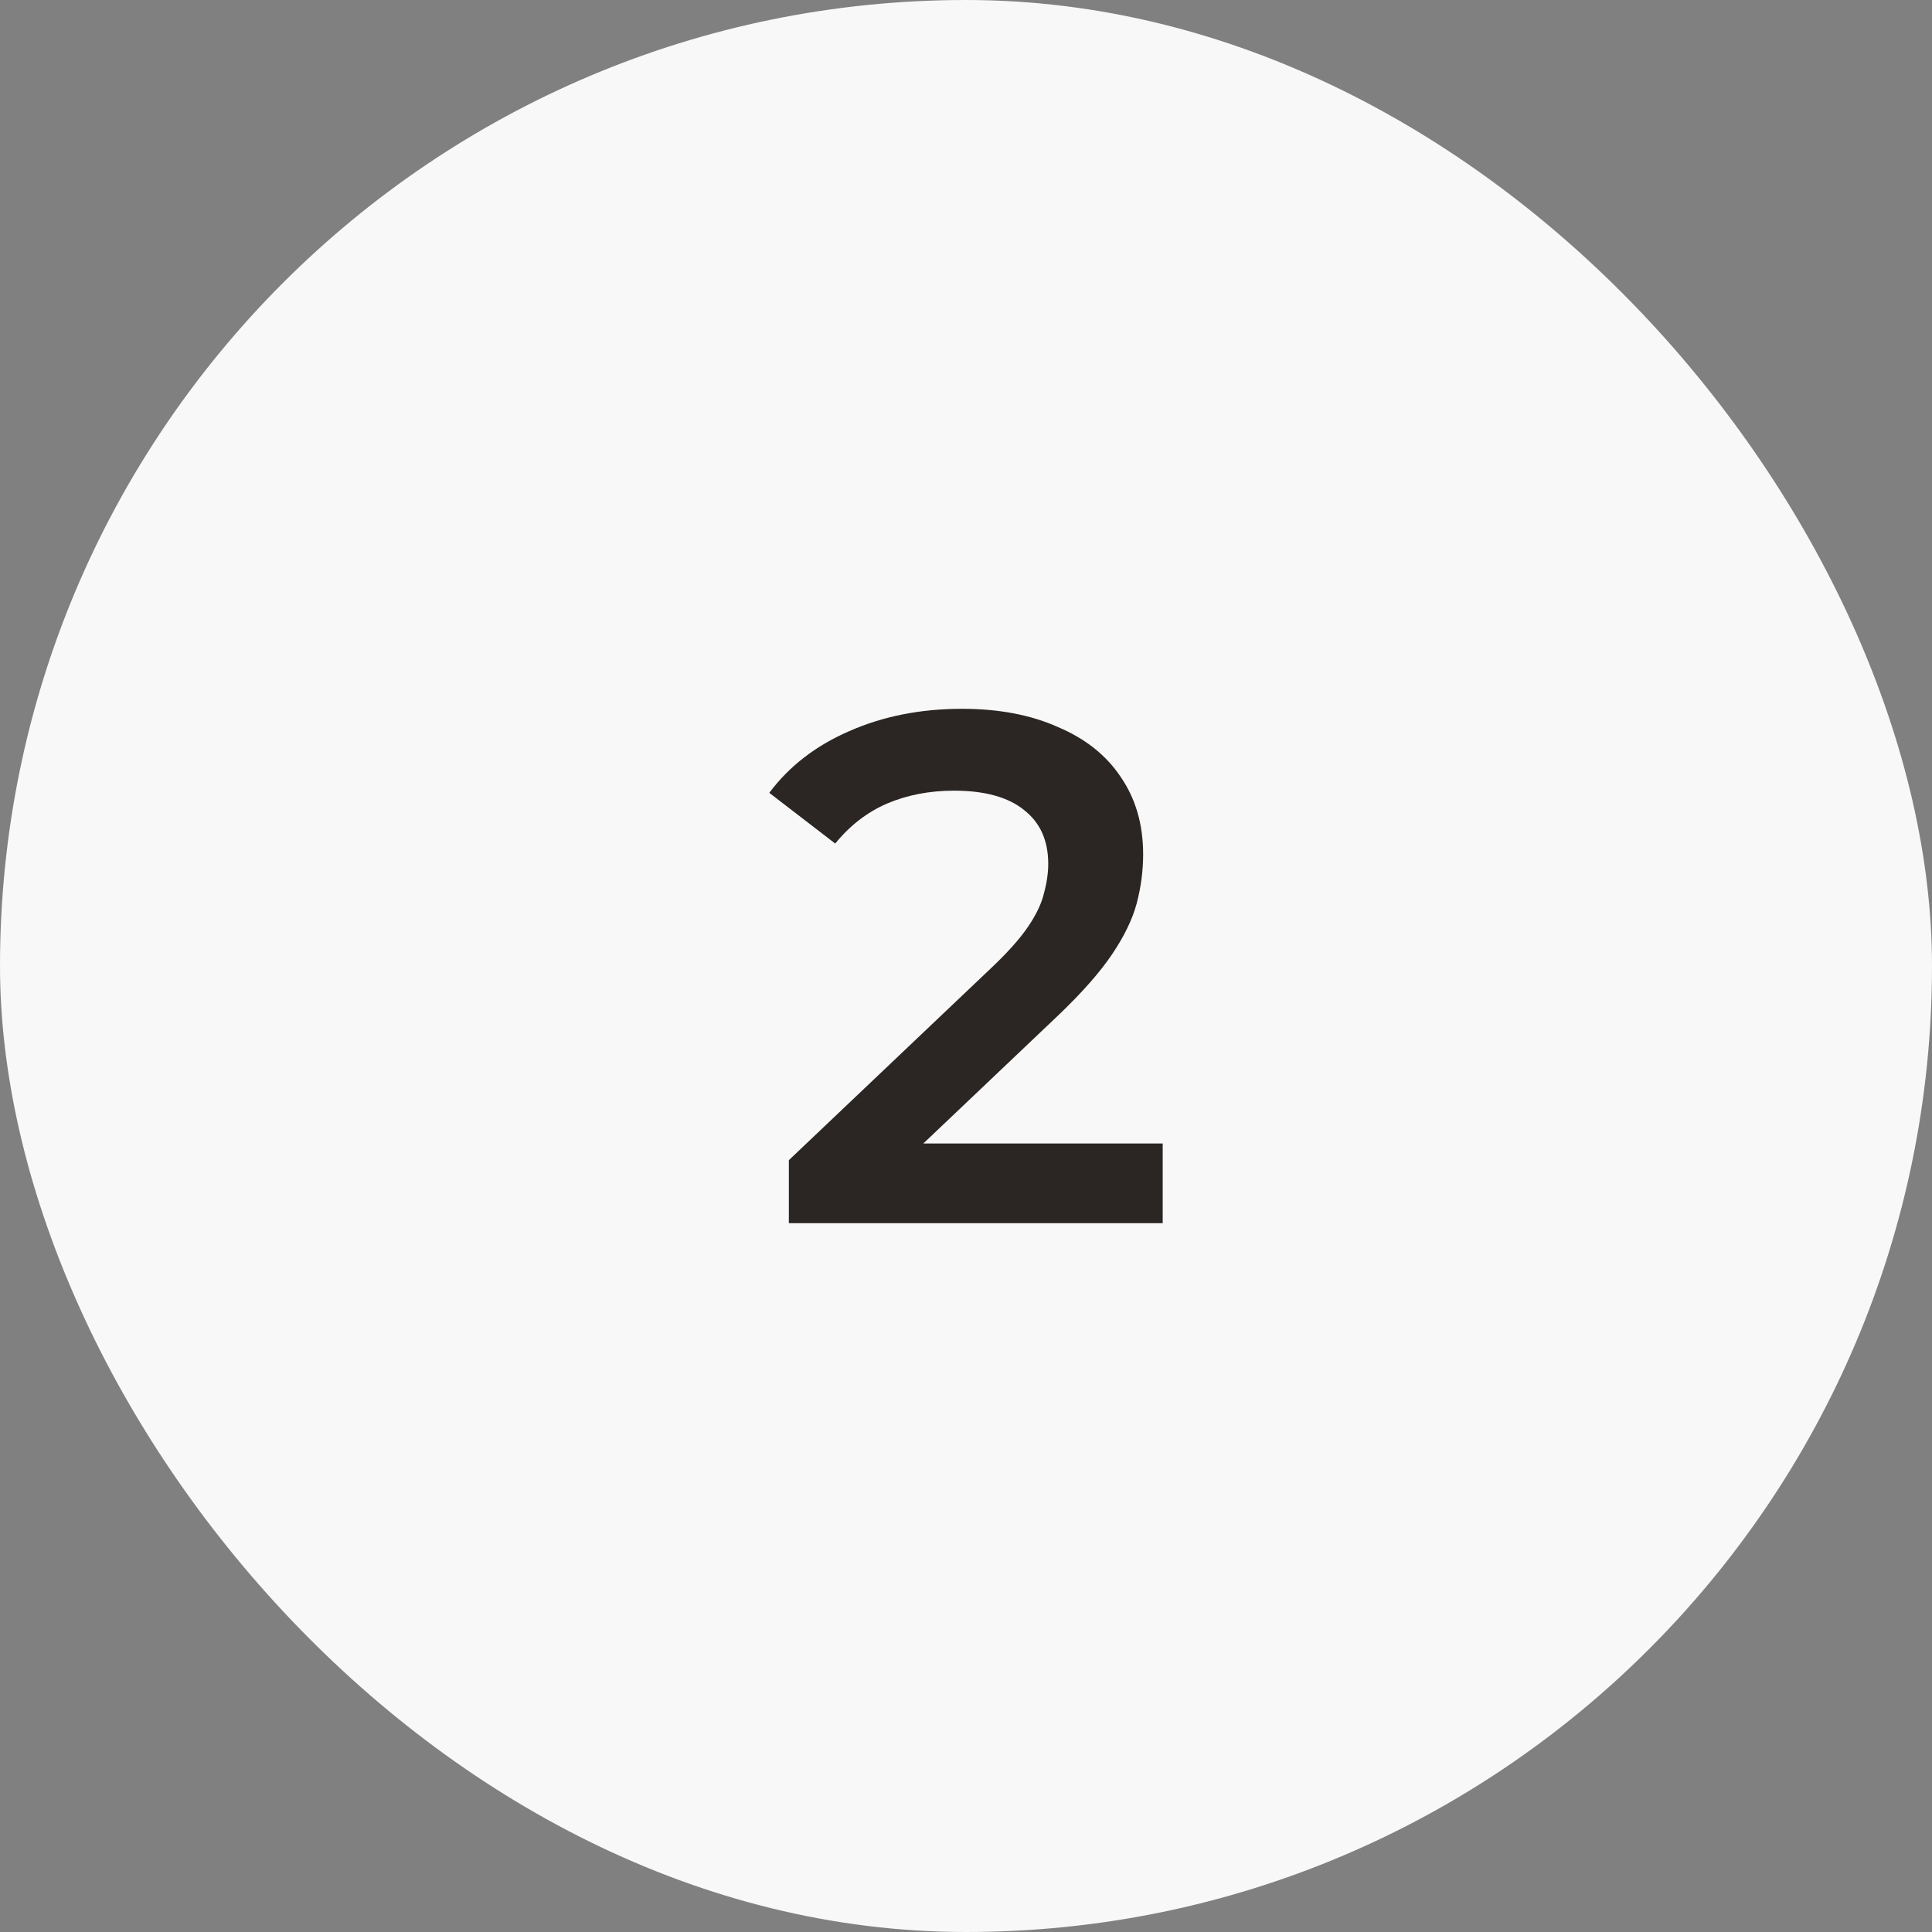
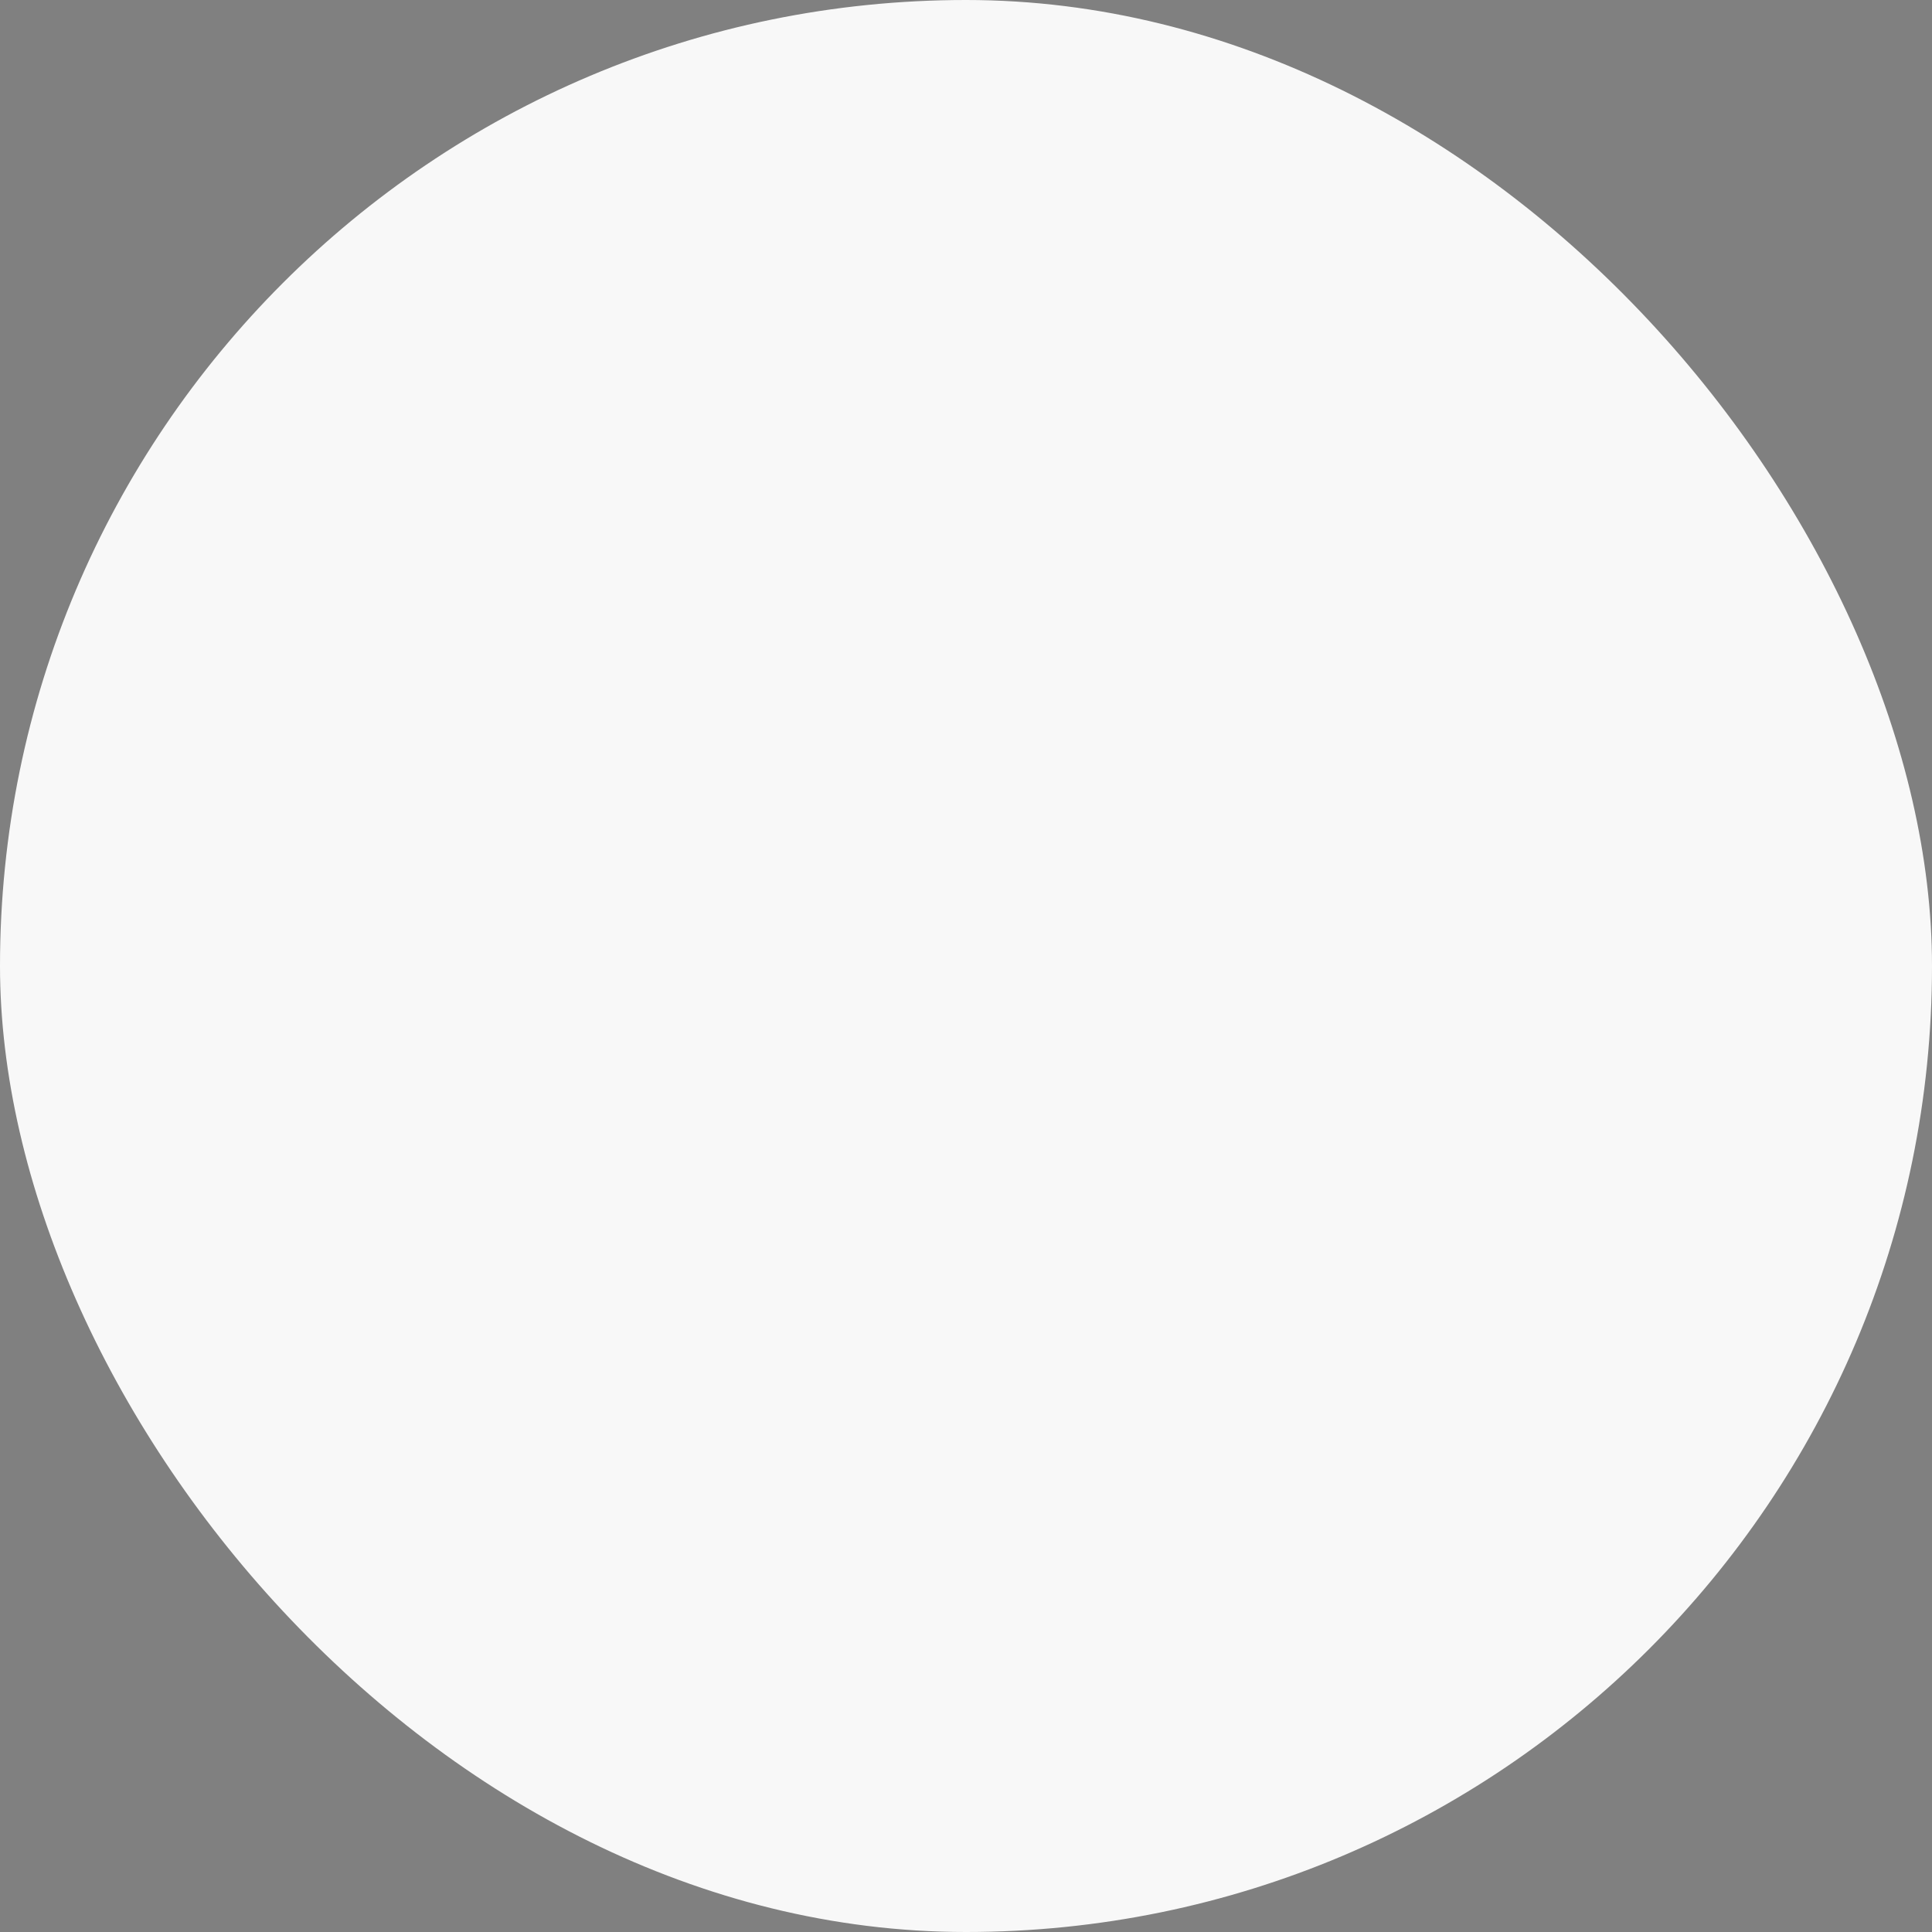
<svg xmlns="http://www.w3.org/2000/svg" width="32" height="32" viewBox="0 0 32 32" fill="none">
  <rect x="0" y="0" width="32" height="32" fill="#808080" stroke="none" />
  <rect width="32" height="32" rx="16" fill="#F8F8F8" />
-   <path d="M13.066 20.26V19.216L16.402 16.048C16.682 15.784 16.89 15.552 17.026 15.352C17.162 15.152 17.25 14.968 17.29 14.8C17.338 14.624 17.362 14.46 17.362 14.308C17.362 13.924 17.23 13.628 16.966 13.42C16.702 13.204 16.314 13.096 15.802 13.096C15.394 13.096 15.022 13.168 14.686 13.312C14.358 13.456 14.074 13.676 13.834 13.972L12.742 13.132C13.07 12.692 13.51 12.352 14.062 12.112C14.622 11.864 15.246 11.74 15.934 11.74C16.542 11.74 17.07 11.84 17.518 12.04C17.974 12.232 18.322 12.508 18.562 12.868C18.81 13.228 18.934 13.656 18.934 14.152C18.934 14.424 18.898 14.696 18.826 14.968C18.754 15.232 18.618 15.512 18.418 15.808C18.218 16.104 17.926 16.436 17.542 16.804L14.674 19.528L14.35 18.94H19.258V20.26H13.066Z" fill="#2B2523" />
</svg>